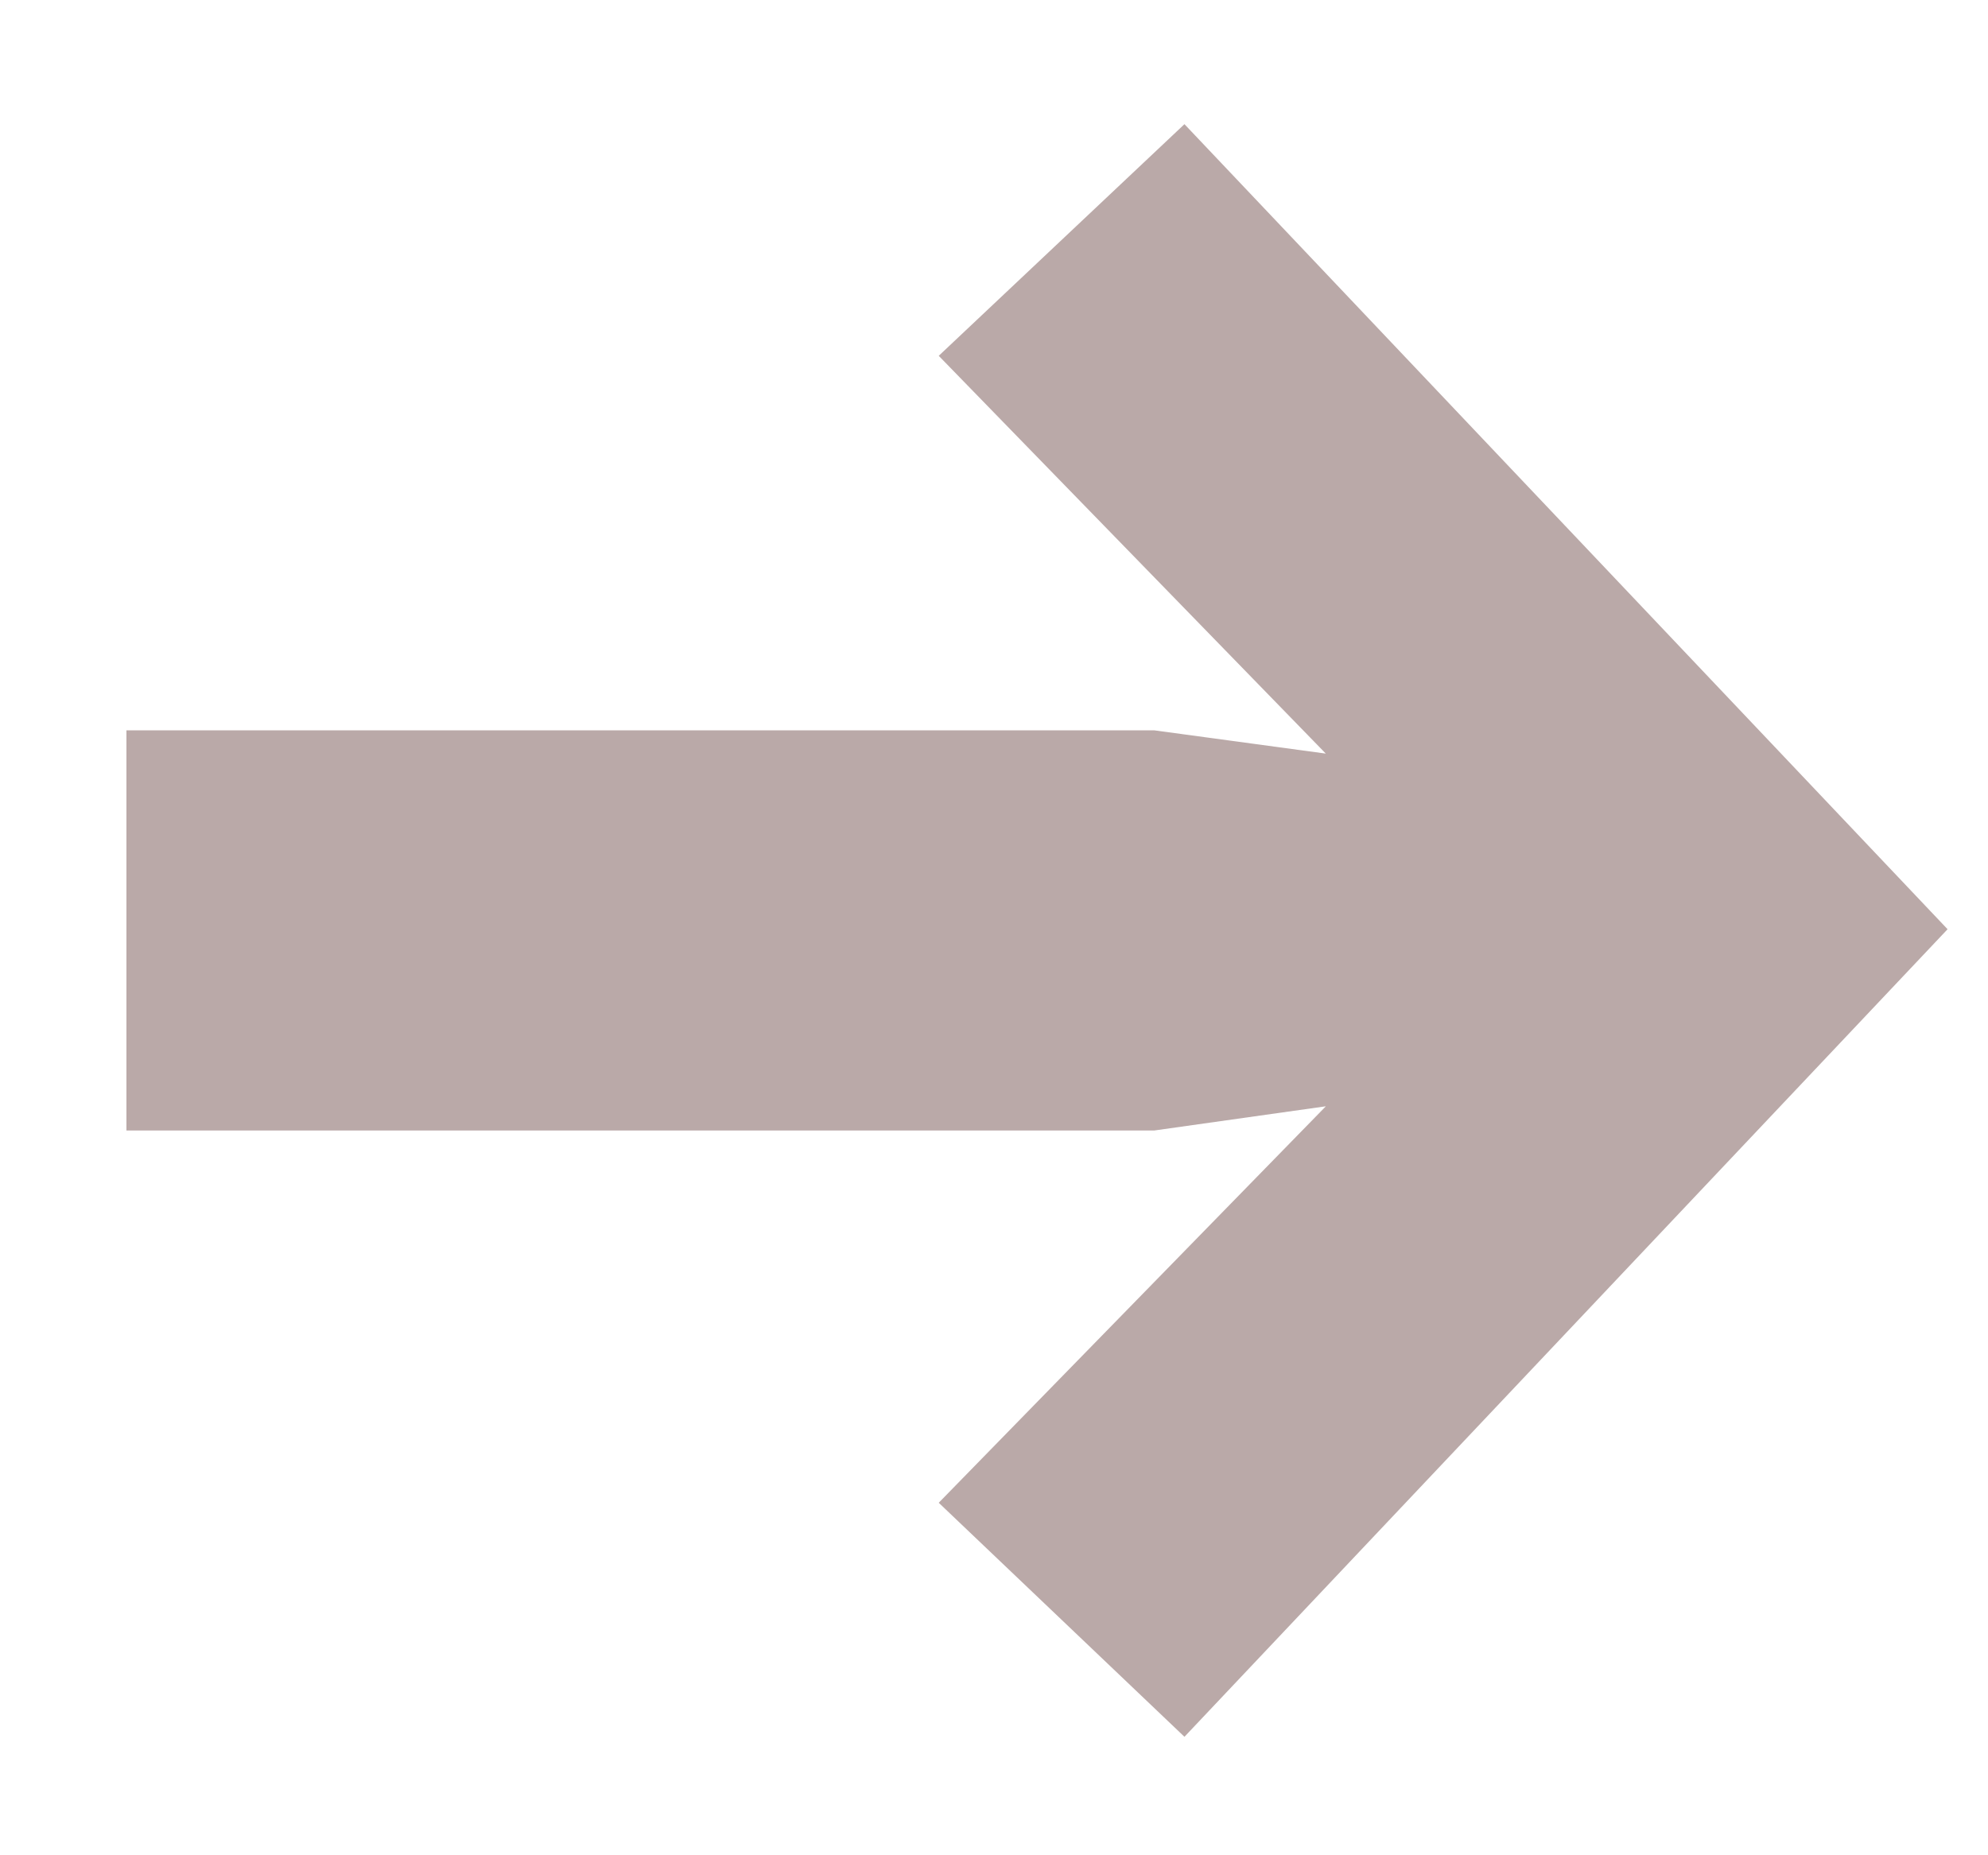
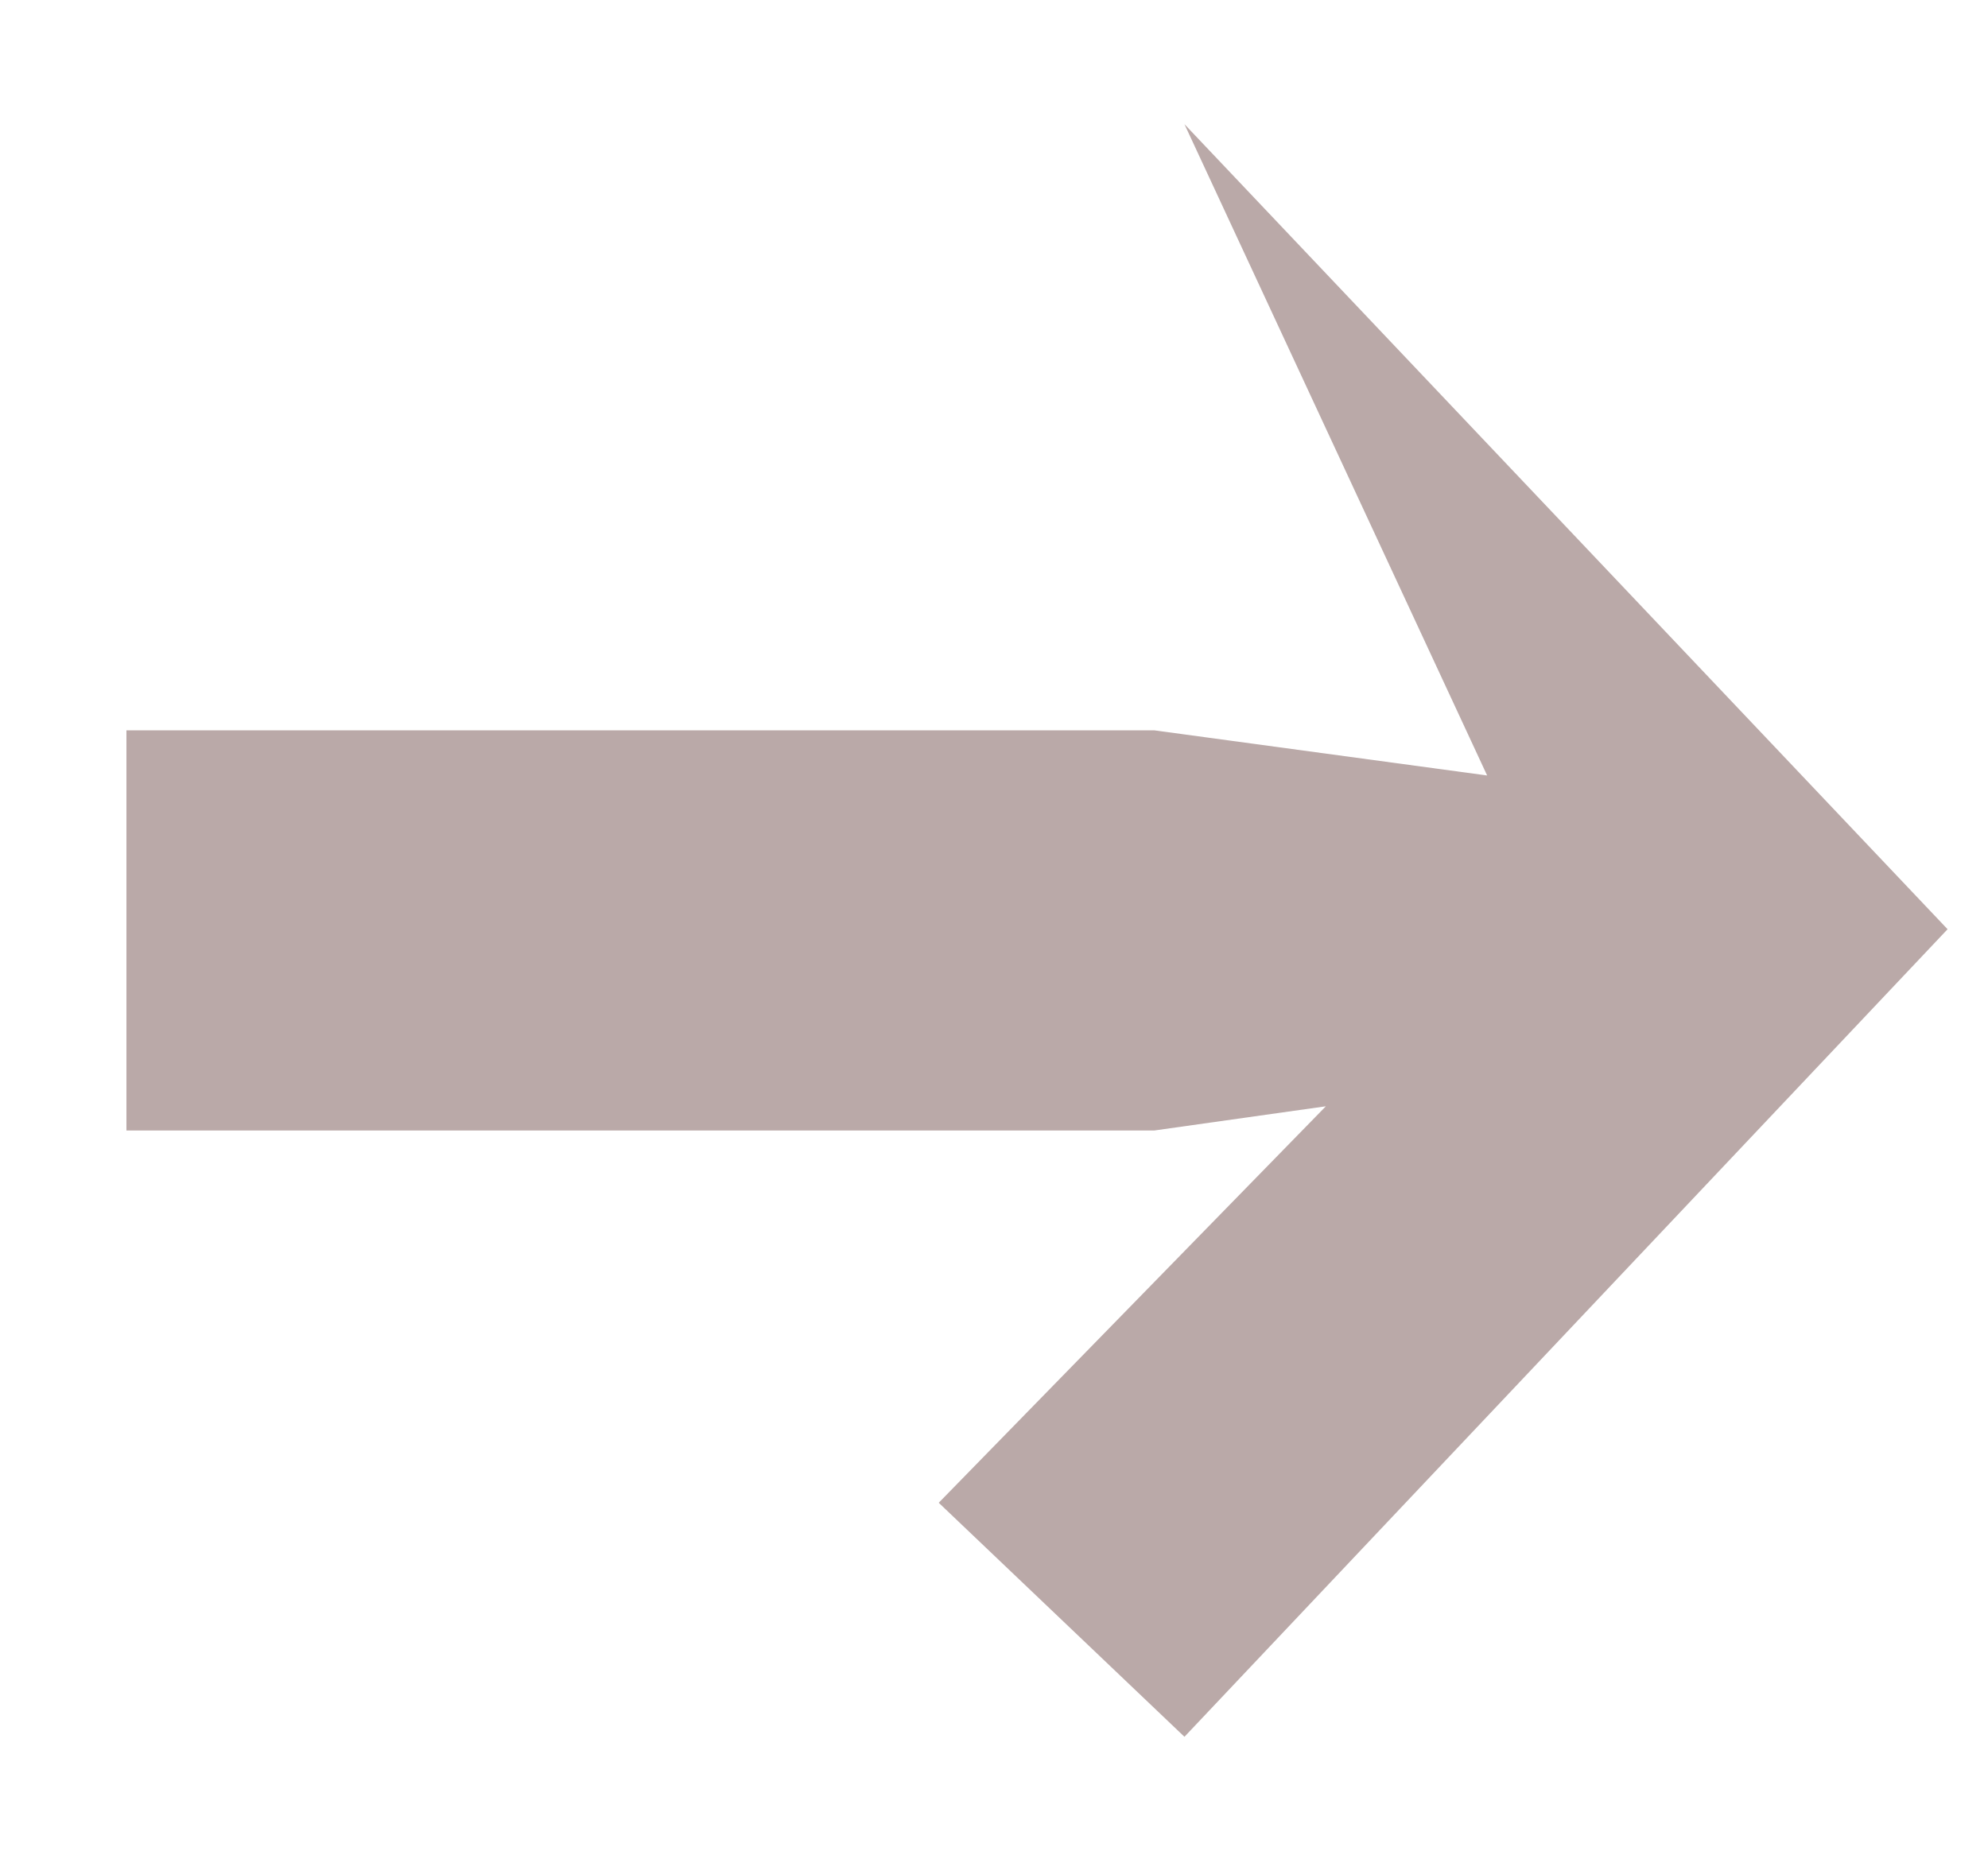
<svg xmlns="http://www.w3.org/2000/svg" width="15" height="14" viewBox="0 0 15 14" fill="none">
-   <path d="M0.954 5.511H8.708L11.834 5.935V8.09L8.708 8.531H0.954V5.511ZM8.937 0.937L14.695 7.012L8.937 13.106L7.083 11.34L12.187 6.112V7.931L7.083 2.685L8.937 0.937Z" fill="#BAA9A8" />
+   <path d="M0.954 5.511H8.708L11.834 5.935V8.09L8.708 8.531H0.954V5.511ZM8.937 0.937L14.695 7.012L8.937 13.106L7.083 11.34L12.187 6.112V7.931L8.937 0.937Z" fill="#BAA9A8" />
</svg>